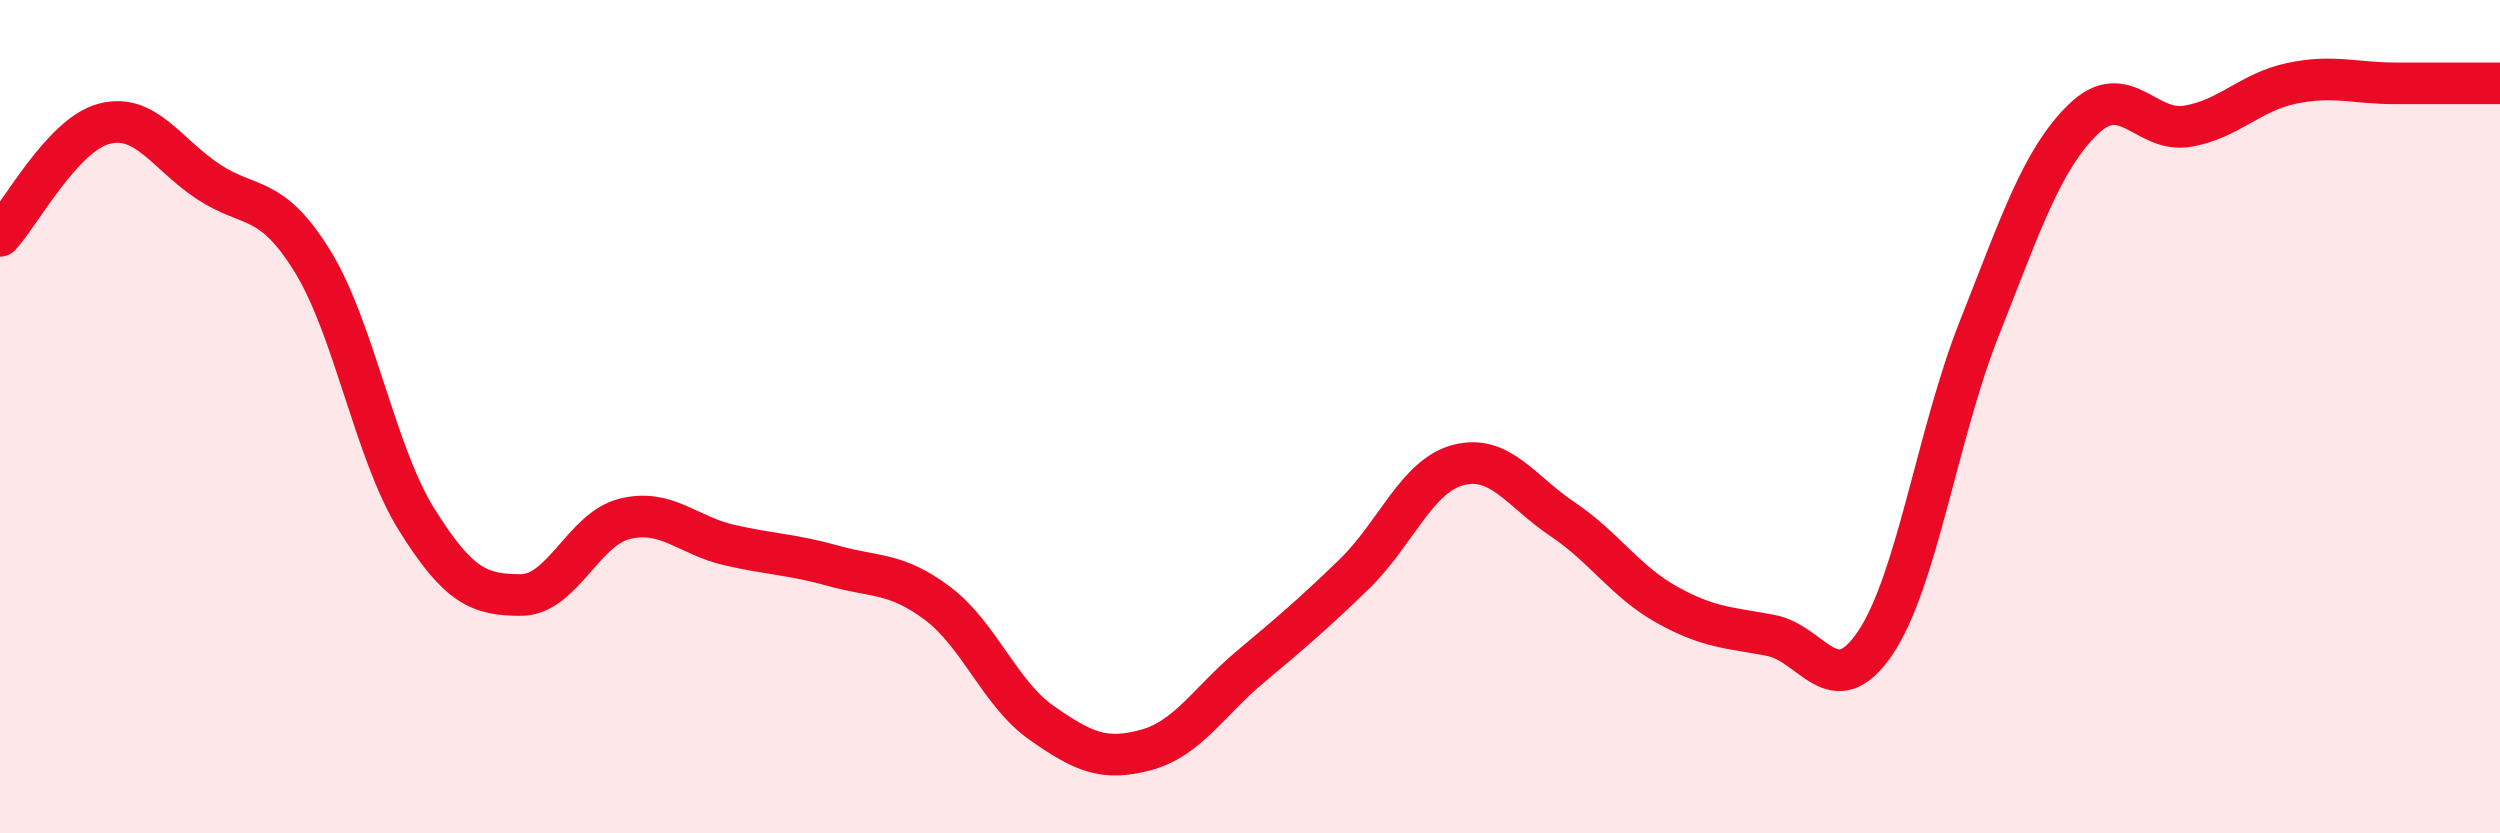
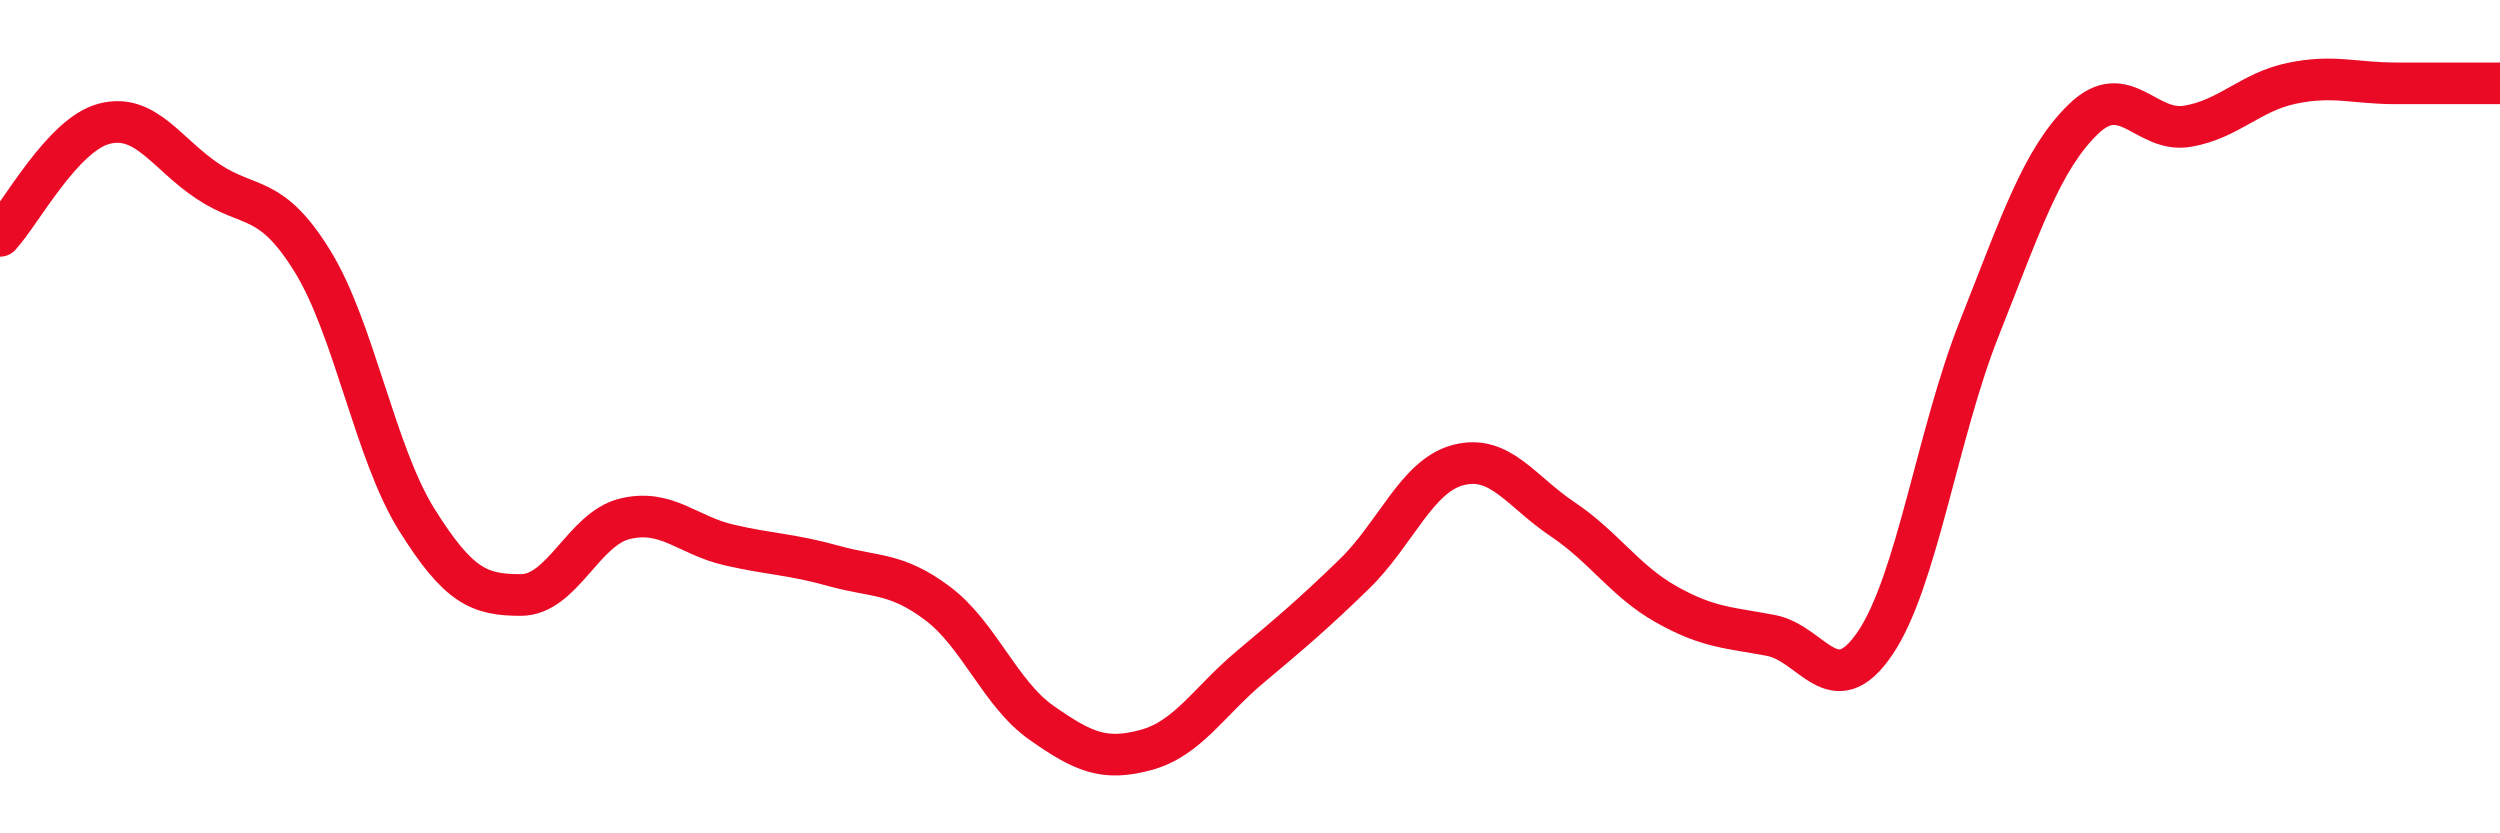
<svg xmlns="http://www.w3.org/2000/svg" width="60" height="20" viewBox="0 0 60 20">
-   <path d="M 0,5.66 C 0.5,5.12 1.5,3.23 2.5,2.97 C 3.5,2.71 4,3.7 5,4.36 C 6,5.02 6.5,4.65 7.5,6.27 C 8.5,7.89 9,10.87 10,12.47 C 11,14.07 11.5,14.28 12.5,14.28 C 13.5,14.28 14,12.69 15,12.45 C 16,12.21 16.5,12.85 17.5,13.08 C 18.5,13.31 19,13.3 20,13.58 C 21,13.86 21.5,13.73 22.5,14.48 C 23.5,15.23 24,16.65 25,17.35 C 26,18.05 26.5,18.27 27.5,18 C 28.5,17.73 29,16.85 30,16.01 C 31,15.17 31.5,14.75 32.5,13.78 C 33.5,12.81 34,11.42 35,11.16 C 36,10.9 36.5,11.79 37.5,12.46 C 38.5,13.13 39,13.95 40,14.51 C 41,15.07 41.5,15.06 42.5,15.25 C 43.5,15.44 44,16.91 45,15.44 C 46,13.97 46.5,10.41 47.5,7.89 C 48.5,5.37 49,3.83 50,2.86 C 51,1.89 51.5,3.2 52.5,3.03 C 53.5,2.86 54,2.21 55,2 C 56,1.79 56.5,2 57.5,2 C 58.5,2 59.5,2 60,2L60 20L0 20Z" fill="#EB0A25" opacity="0.1" stroke-linecap="round" stroke-linejoin="round" />
  <path d="M 0,5.66 C 0.5,5.12 1.5,3.23 2.5,2.97 C 3.5,2.71 4,3.7 5,4.36 C 6,5.02 6.5,4.65 7.5,6.27 C 8.5,7.89 9,10.87 10,12.47 C 11,14.07 11.5,14.28 12.5,14.28 C 13.5,14.28 14,12.69 15,12.45 C 16,12.21 16.5,12.85 17.5,13.08 C 18.5,13.31 19,13.3 20,13.58 C 21,13.86 21.5,13.73 22.5,14.48 C 23.5,15.23 24,16.65 25,17.35 C 26,18.05 26.5,18.27 27.5,18 C 28.5,17.73 29,16.85 30,16.01 C 31,15.17 31.5,14.75 32.5,13.78 C 33.5,12.81 34,11.42 35,11.16 C 36,10.9 36.5,11.79 37.5,12.46 C 38.5,13.13 39,13.95 40,14.51 C 41,15.07 41.5,15.06 42.5,15.25 C 43.5,15.44 44,16.91 45,15.44 C 46,13.97 46.5,10.41 47.5,7.89 C 48.5,5.37 49,3.83 50,2.86 C 51,1.89 51.5,3.2 52.5,3.03 C 53.5,2.86 54,2.21 55,2 C 56,1.79 56.5,2 57.5,2 C 58.5,2 59.5,2 60,2" stroke="#EB0A25" stroke-width="1" fill="none" stroke-linecap="round" stroke-linejoin="round" />
</svg>